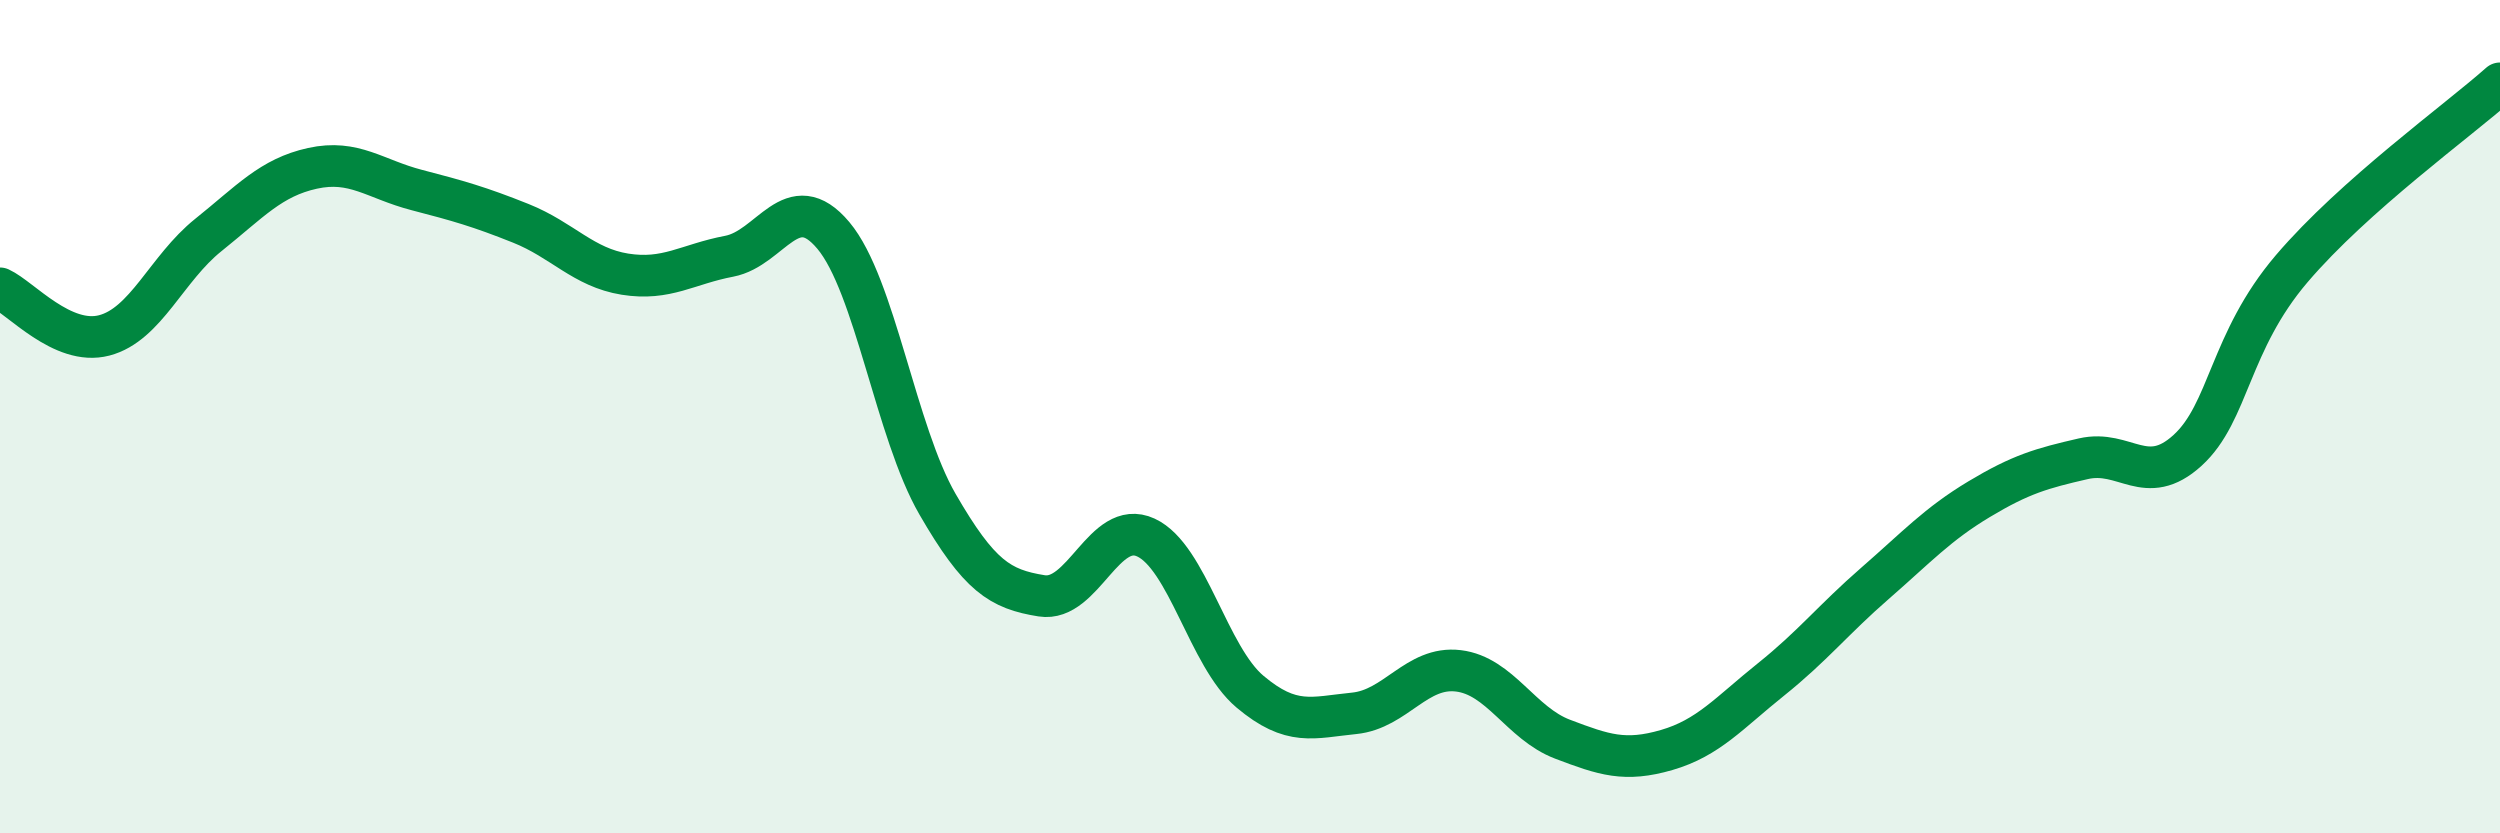
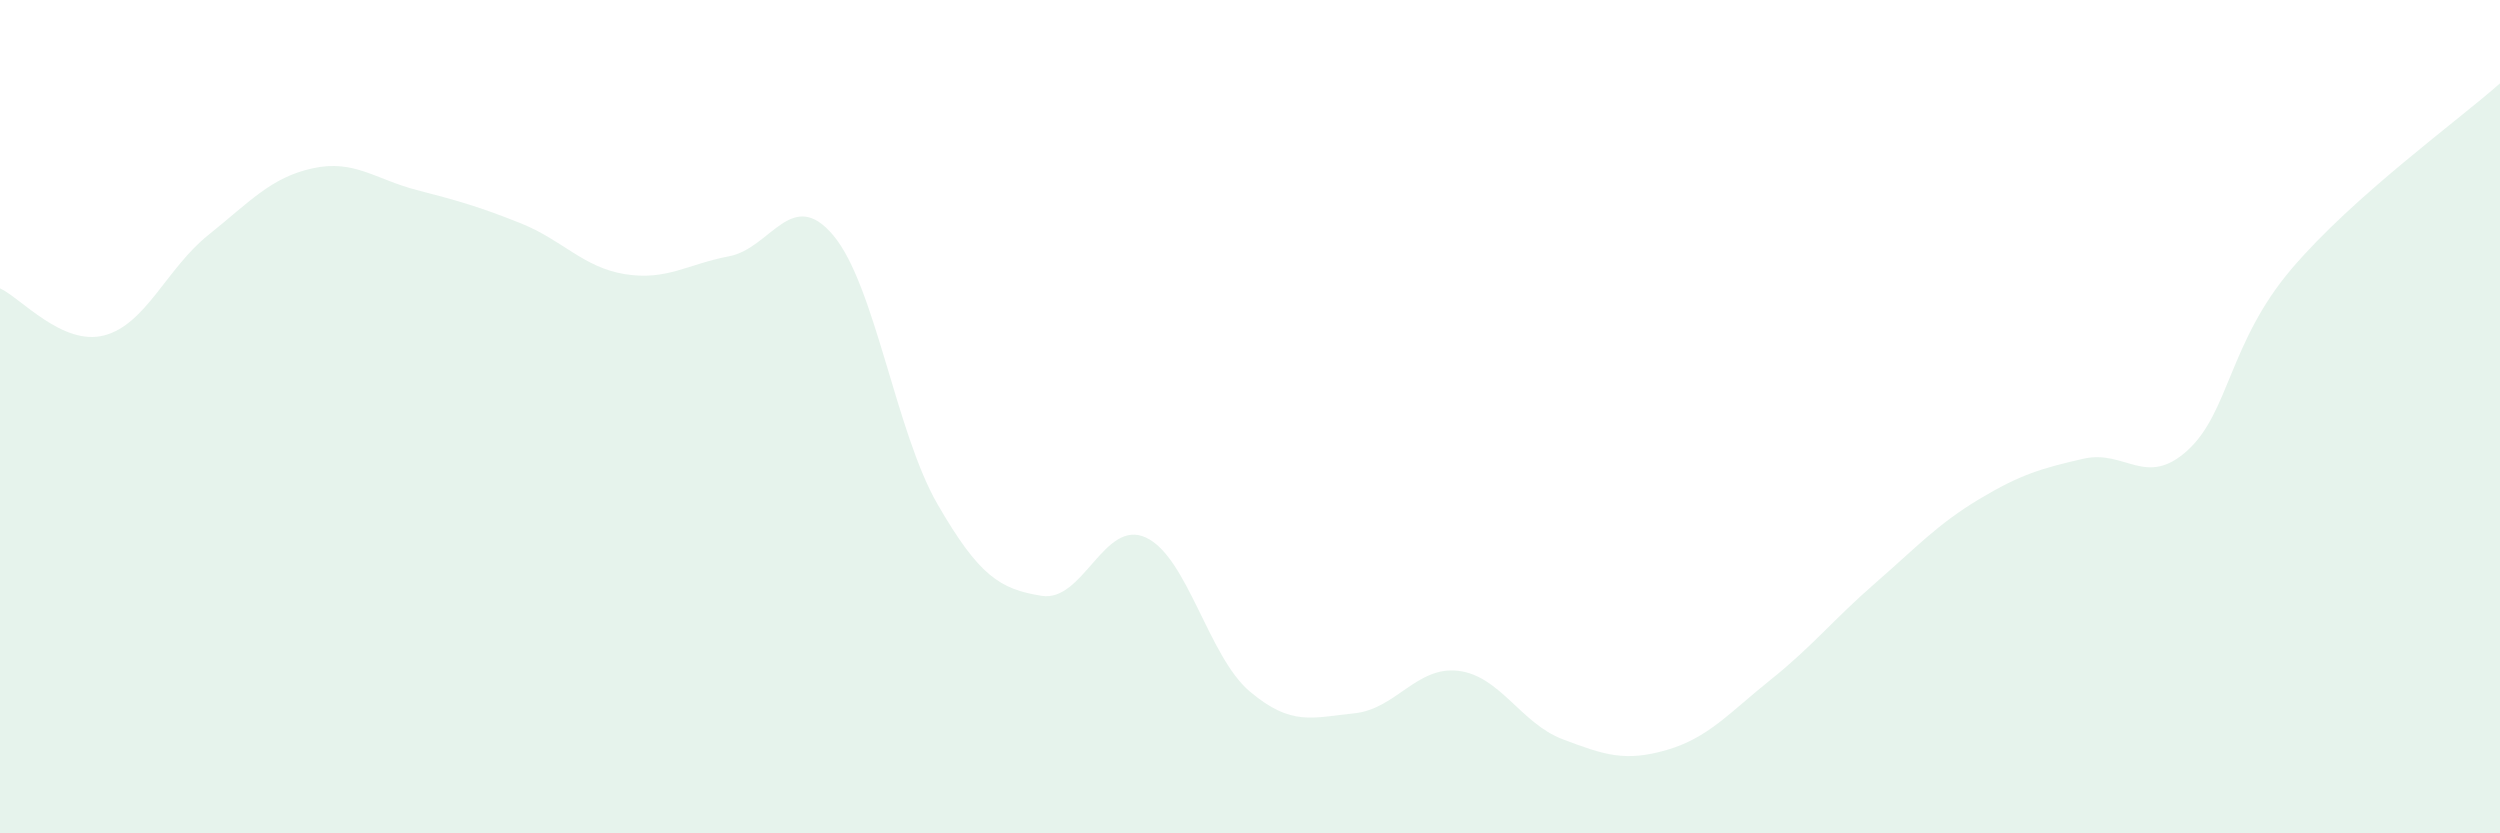
<svg xmlns="http://www.w3.org/2000/svg" width="60" height="20" viewBox="0 0 60 20">
  <path d="M 0,6.92 C 0.5,7.15 1.5,8.31 2.5,8.05 C 3.5,7.79 4,6.44 5,5.64 C 6,4.84 6.5,4.26 7.5,4.04 C 8.5,3.82 9,4.3 10,4.56 C 11,4.82 11.5,4.96 12.5,5.36 C 13.5,5.76 14,6.42 15,6.58 C 16,6.74 16.5,6.34 17.5,6.15 C 18.5,5.96 19,4.46 20,5.65 C 21,6.84 21.5,10.37 22.5,12.1 C 23.5,13.83 24,14.14 25,14.3 C 26,14.46 26.5,12.44 27.5,12.9 C 28.5,13.36 29,15.76 30,16.6 C 31,17.44 31.5,17.22 32.5,17.12 C 33.5,17.02 34,15.98 35,16.1 C 36,16.22 36.5,17.36 37.5,17.74 C 38.5,18.12 39,18.29 40,18 C 41,17.71 41.5,17.11 42.5,16.31 C 43.5,15.51 44,14.87 45,14 C 46,13.13 46.5,12.58 47.5,11.98 C 48.5,11.38 49,11.24 50,11.01 C 51,10.78 51.5,11.72 52.5,10.81 C 53.5,9.9 53.5,8.21 55,6.45 C 56.5,4.69 59,2.89 60,2L60 20L0 20Z" fill="#008740" opacity="0.1" stroke-linecap="round" stroke-linejoin="round" />
-   <path d="M 0,6.92 C 0.5,7.15 1.5,8.31 2.5,8.05 C 3.5,7.79 4,6.44 5,5.64 C 6,4.84 6.5,4.26 7.5,4.04 C 8.5,3.82 9,4.3 10,4.56 C 11,4.82 11.5,4.96 12.5,5.36 C 13.5,5.76 14,6.42 15,6.58 C 16,6.74 16.5,6.34 17.5,6.15 C 18.5,5.96 19,4.46 20,5.65 C 21,6.84 21.5,10.37 22.5,12.1 C 23.5,13.83 24,14.14 25,14.3 C 26,14.46 26.5,12.44 27.5,12.9 C 28.5,13.36 29,15.76 30,16.6 C 31,17.44 31.5,17.22 32.5,17.12 C 33.5,17.02 34,15.98 35,16.1 C 36,16.22 36.5,17.36 37.5,17.74 C 38.5,18.12 39,18.29 40,18 C 41,17.71 41.5,17.11 42.5,16.31 C 43.5,15.51 44,14.87 45,14 C 46,13.13 46.5,12.58 47.5,11.98 C 48.5,11.38 49,11.24 50,11.01 C 51,10.78 51.5,11.72 52.5,10.81 C 53.5,9.9 53.5,8.21 55,6.45 C 56.5,4.69 59,2.89 60,2" stroke="#008740" stroke-width="1" fill="none" stroke-linecap="round" stroke-linejoin="round" />
</svg>